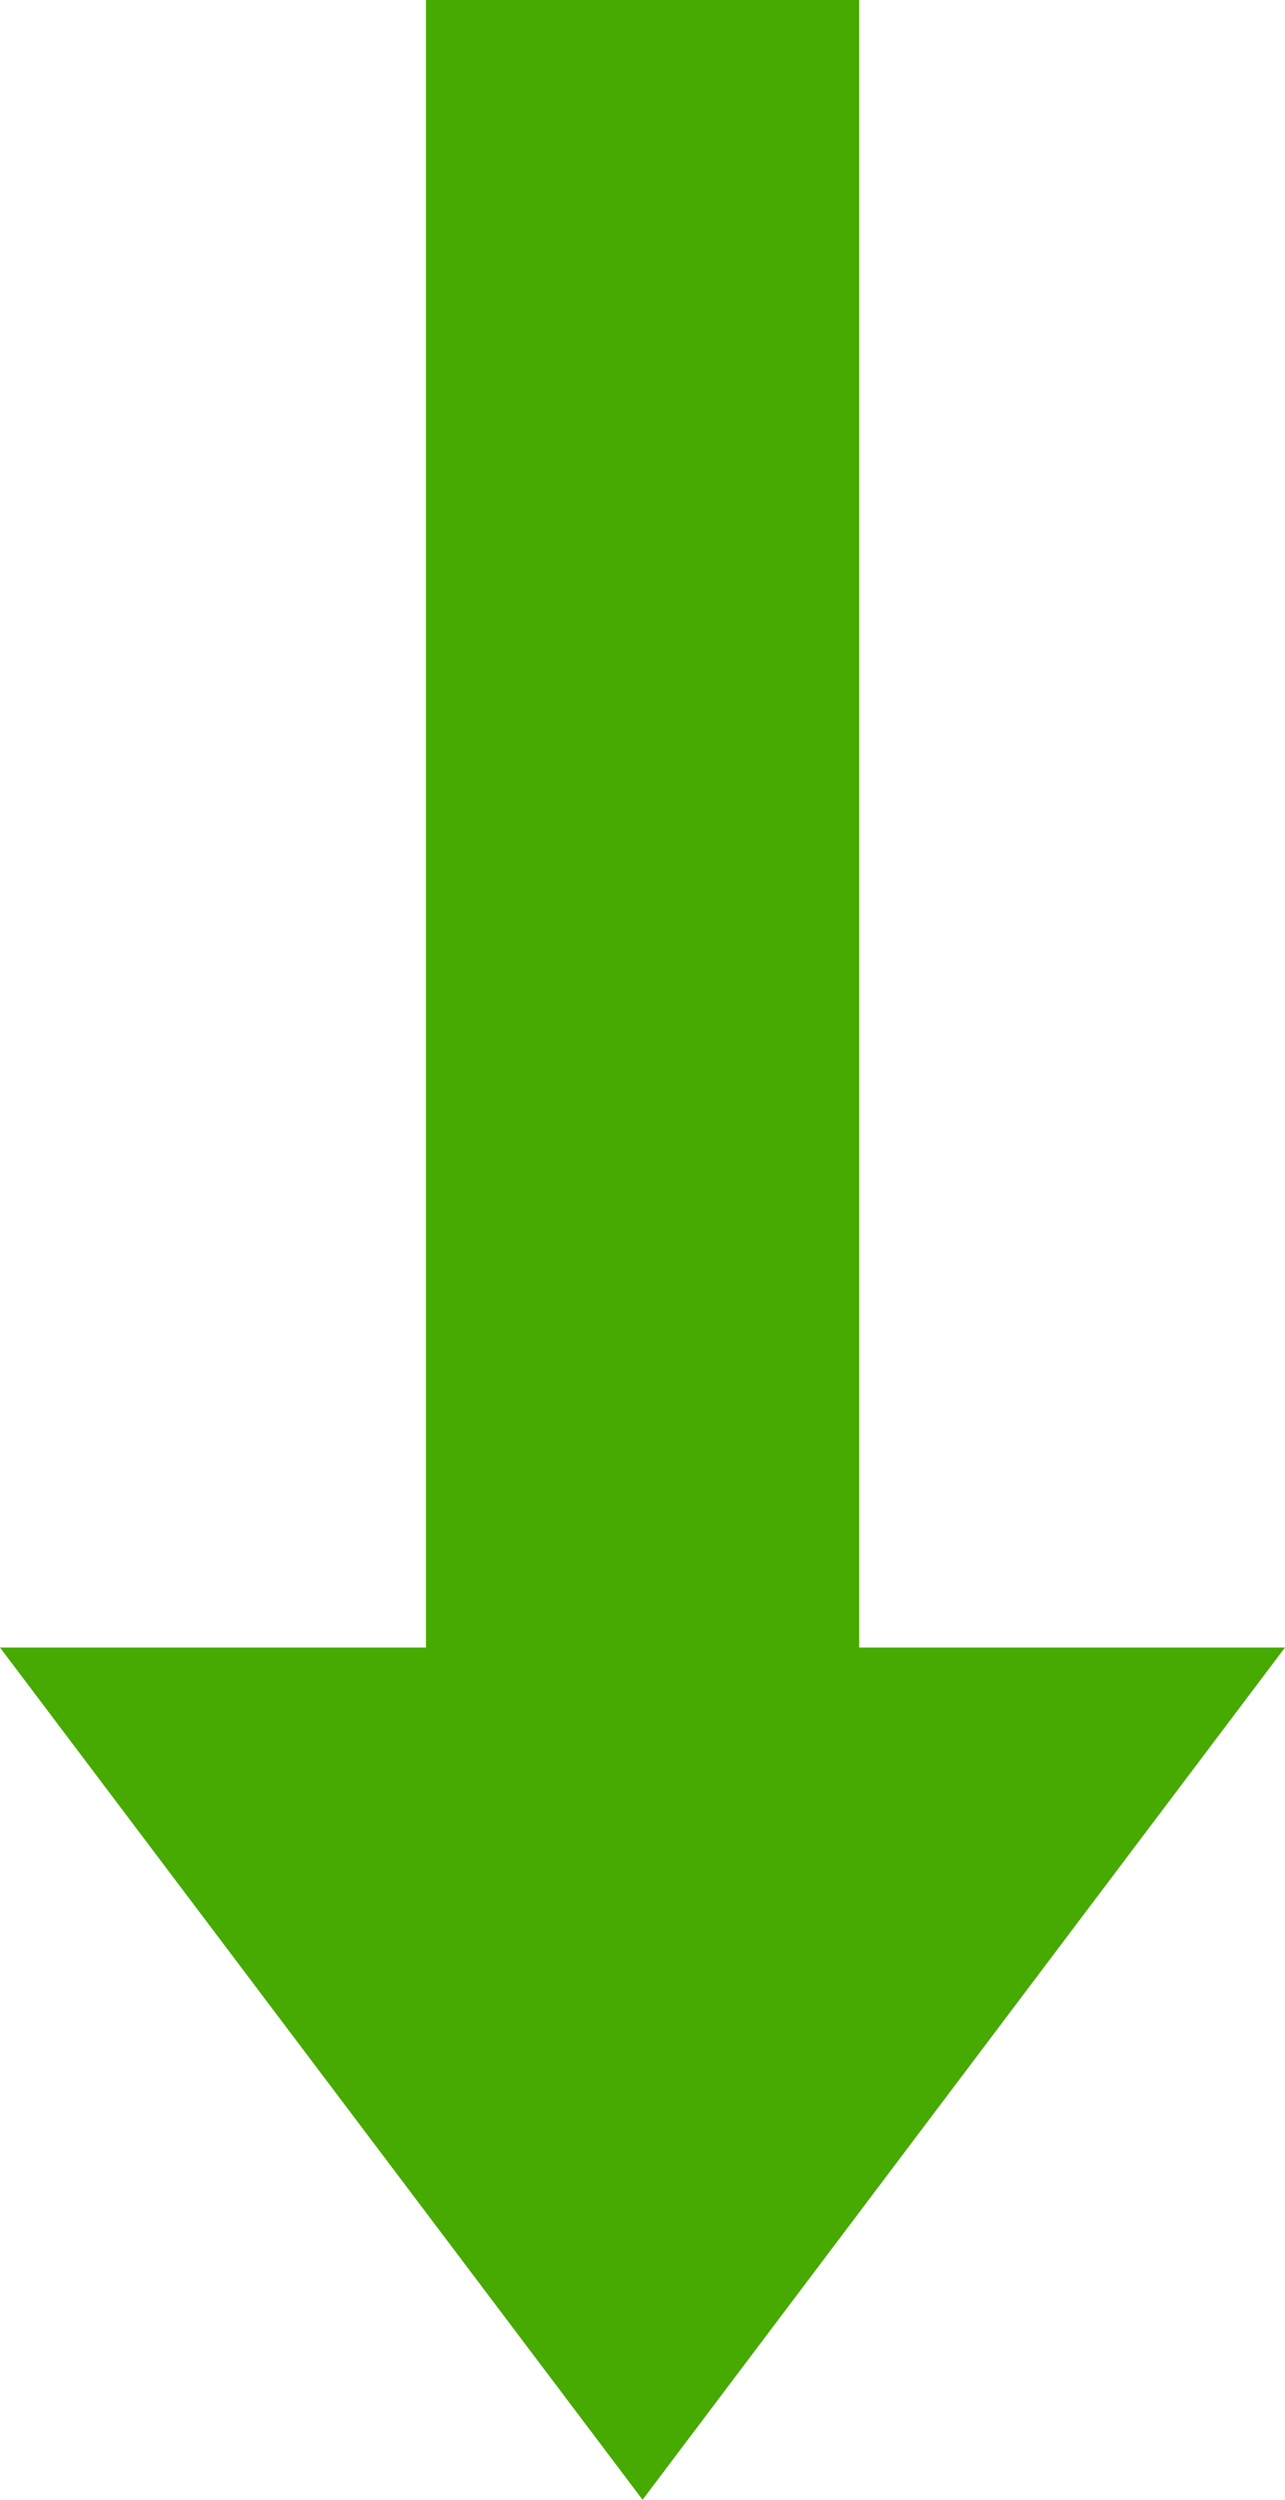
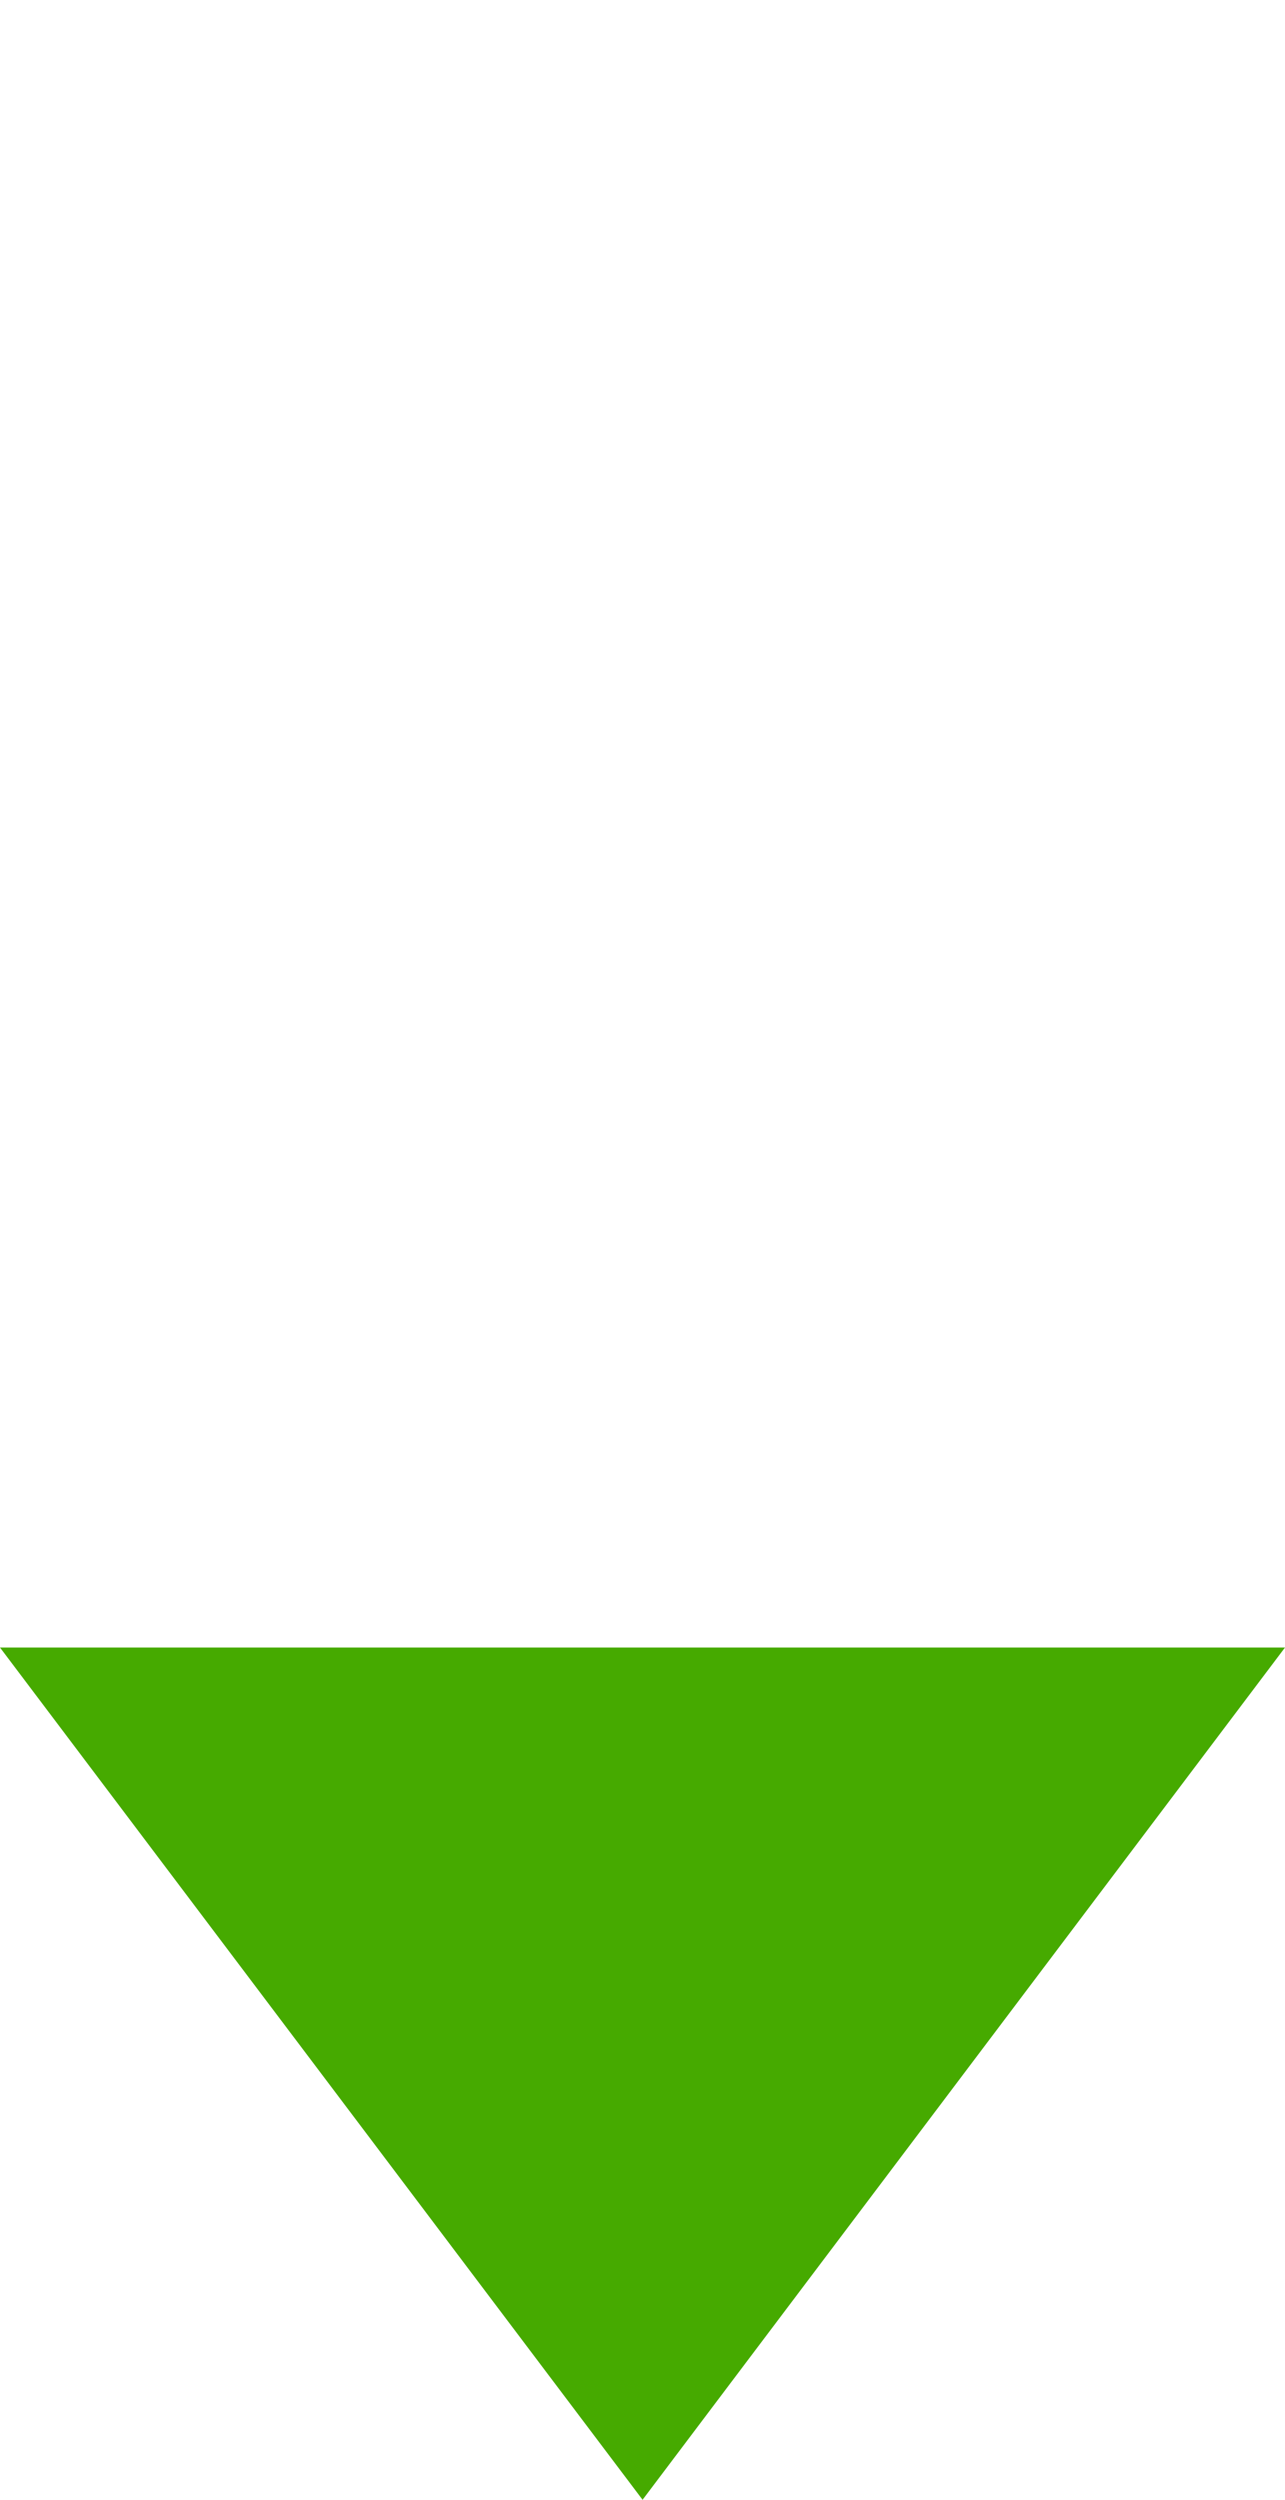
<svg xmlns="http://www.w3.org/2000/svg" id="_レイヤー_2" viewBox="0 0 90.29 175.58">
  <defs>
    <style>.cls-1{fill:#46aa00;}</style>
  </defs>
  <g id="moji">
-     <rect class="cls-1" x="29.93" y="0" width="30.44" height="130.36" />
    <polygon class="cls-1" points="45.15 175.58 0 115.72 90.29 115.72 45.15 175.58" />
  </g>
</svg>